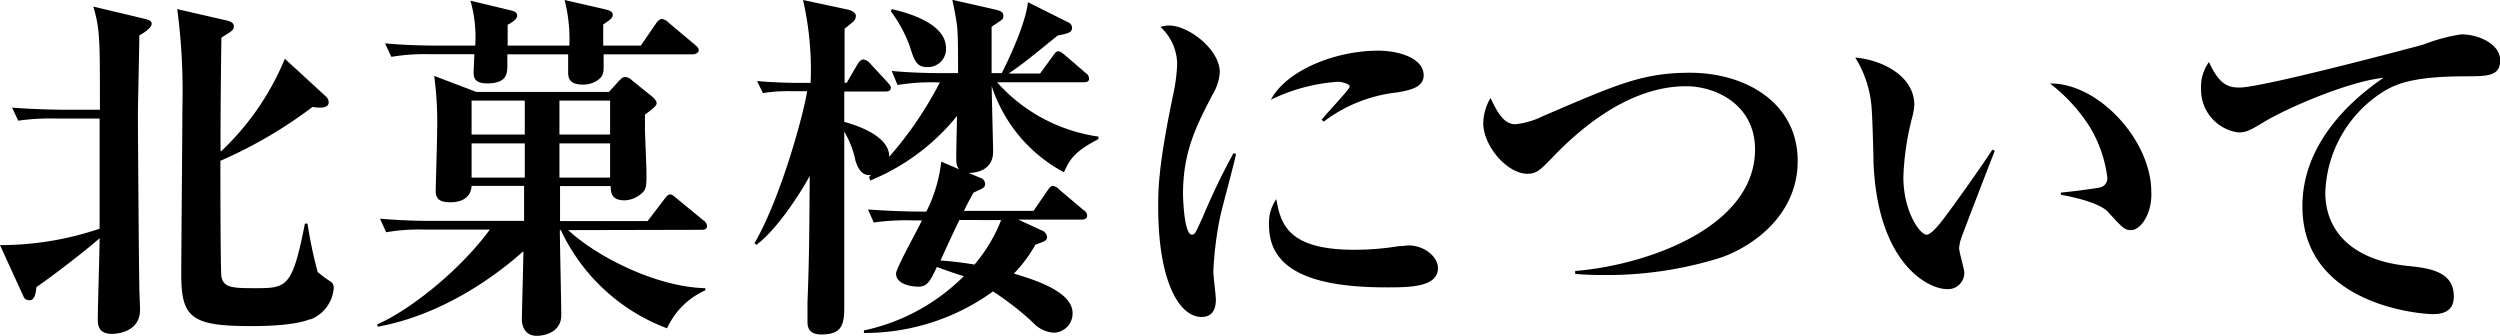
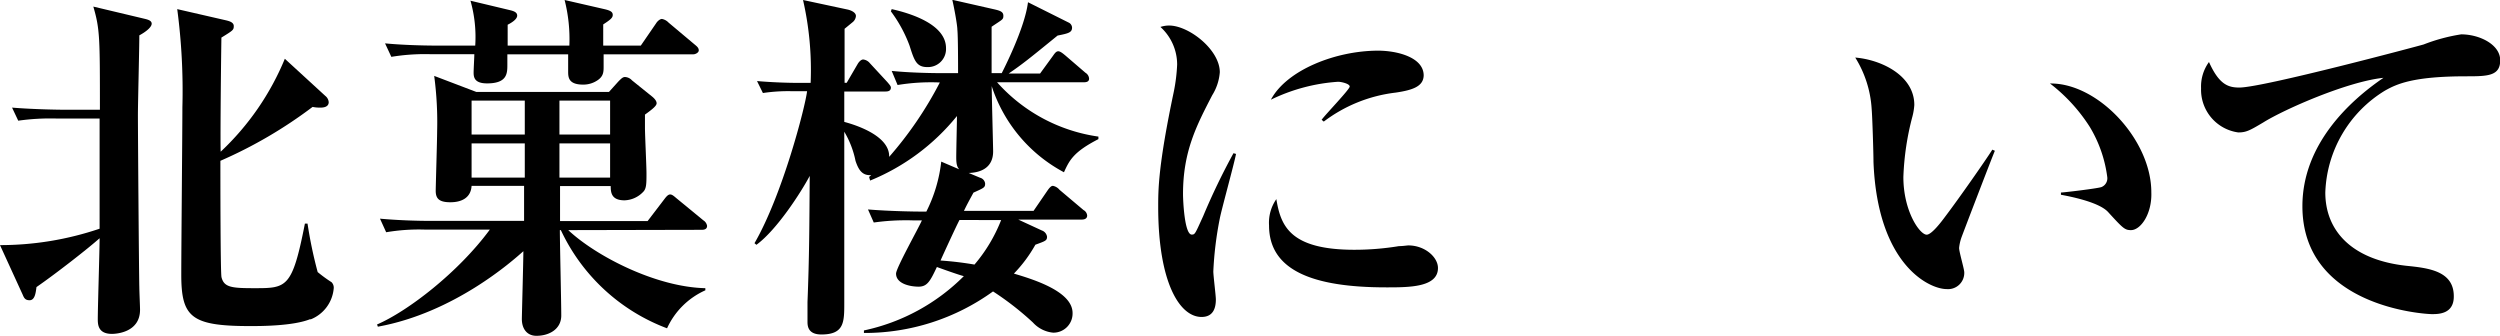
<svg xmlns="http://www.w3.org/2000/svg" width="246.72" height="33.19" viewBox="0 0 246.72 33.19">
  <g id="レイヤー_2" data-name="レイヤー 2">
    <g id="文字">
      <path d="M13.75,3.49c0,1.26-.14,6.73-.14,7.85,0,1.62.1,15.44.14,17,0,.36.07,1.91.07,2.23,0,2.27-2.41,2.38-2.77,2.38-1.33,0-1.4-.86-1.4-1.44,0-1.26.18-6.84.18-8-1.12,1-4.25,3.45-6.23,4.82-.07.51-.14,1.3-.68,1.3s-.58-.36-.76-.72L0,24.19a30.6,30.6,0,0,0,9.83-1.62c0-5.58,0-6.19,0-10.87H5.69a22.66,22.66,0,0,0-3.89.21l-.61-1.29c2.19.18,4.75.21,5.14.21H9.86c0-7.12,0-7.95-.65-10.18l5,1.19c.44.1.76.21.76.5S14.54,3.06,13.75,3.49Zm16.88,28c-1.69.69-4.93.69-5.94.69-5.83,0-6.8-.87-6.8-5.08,0-2.63.11-14.18.11-16.52A61.22,61.22,0,0,0,17.49.9L22.28,2c.29.07.79.18.79.57S23,3,21.85,3.71c-.07,4.75-.11,10.76-.07,11.26A26.34,26.34,0,0,0,28.11,5.8l4,3.67a.87.87,0,0,1,.33.61c0,.54-.65.54-.83.54s-.43,0-.76-.07a44.62,44.62,0,0,1-9.1,5.32c0,1.34,0,11.09.11,11.49.25,1,1,1.08,3.23,1.08,3.21,0,3.75,0,5-6.37h.26a43.31,43.31,0,0,0,1,4.78,13.74,13.74,0,0,0,1.37,1,.77.77,0,0,1,.21.65A3.62,3.62,0,0,1,30.63,31.53Z" />
      <path d="M56.08,22.71c2.73,2.56,8.64,5.62,13.53,5.73l0,.21a7.51,7.51,0,0,0-3.78,3.75,18.9,18.9,0,0,1-10.48-9.69h-.1c0,1.19.14,7.09.14,8.43s-1.19,2-2.45,2c-.93,0-1.44-.69-1.44-1.66,0-.36.15-5.79.15-6.69-1.12,1-6.84,6.08-14.36,7.45l-.08-.22c3-1.29,8-5.11,11.13-9.36H42a19.24,19.24,0,0,0-3.89.26l-.61-1.34c1.66.15,3.49.22,5.15.22h9.07c0-1.66,0-1.84,0-3.46H46.54c-.07,1.19-1,1.62-2.09,1.62S43,19.62,43,18.83c0-.44.14-5,.14-5.87a34.52,34.52,0,0,0-.29-5.47L47,9.07h13.1l.9-1c.32-.33.47-.47.68-.47a1,1,0,0,1,.69.33l2,1.61c.18.15.43.4.43.65s-.4.58-1.15,1.12c0,.36,0,1,0,1.33,0,.65.15,3.74.15,4.46,0,1,0,1.52-.33,1.84a2.65,2.65,0,0,1-1.83.83c-1.3,0-1.37-.76-1.37-1.41h-5v1.34c0,.32,0,1.8,0,2.12h8.64l1.65-2.16c.19-.25.37-.47.58-.47s.43.22.65.4l2.63,2.16a.79.79,0,0,1,.36.54c0,.36-.33.39-.54.39ZM56.19,4.5A15.71,15.71,0,0,0,55.72,0l3.92.9c.61.14.83.28.83.57s-.22.47-.94.94V4.5h3.71l1.51-2.2c.11-.18.36-.43.58-.43a1.22,1.22,0,0,1,.65.36l2.62,2.2c.22.18.36.32.36.54s-.32.39-.54.39H59.57c0,.26,0,.69,0,1.19s0,.94-.54,1.33a2.49,2.49,0,0,1-1.48.47c-1.48,0-1.48-.75-1.48-1.33,0-.4,0-1.19,0-1.66h-6v1c0,.87,0,1.87-2,1.87-1.26,0-1.33-.61-1.33-1.08,0-.28.07-1.54.07-1.8H42.54a20.33,20.33,0,0,0-3.92.26L38,4.28c1.55.15,3.57.22,5.15.22H46.9A13.16,13.16,0,0,0,46.43.07L50.32,1c.47.11.72.25.72.54s-.36.61-.94.9V4.5Zm-4.4,8.78V9.93H46.54v3.35Zm0,4.25V14.15H46.54v3.38Zm3.42-7.6v3.35h5V9.93Zm0,4.22v3.38h5V14.15Z" />
      <path d="M105,17a14.81,14.81,0,0,1-7.13-8.5c0,.87.14,5.94.14,6.44,0,1.52-1.08,2.09-2.41,2.13l1.12.47a.67.67,0,0,1,.5.57c0,.4-.11.43-1.15.9-.47.87-.65,1.19-.94,1.8H102l1.37-2c.25-.36.4-.47.54-.47a1.12,1.12,0,0,1,.65.39l2.37,2a.68.68,0,0,1,.36.54c0,.32-.28.4-.54.4h-6.26l2.34,1.08a.77.77,0,0,1,.5.61c0,.39-.17.43-1.15.79A13.65,13.65,0,0,1,100.06,27c1.94.58,5.79,1.76,5.79,3.89a1.89,1.89,0,0,1-1.91,1.94,3.08,3.08,0,0,1-2-1A28.86,28.86,0,0,0,98,28.76a21.63,21.63,0,0,1-12.74,4.1v-.25a19.72,19.72,0,0,0,9.86-5.36c-.36-.07-2.37-.79-2.66-.9-.65,1.37-.94,1.94-1.8,1.94S88.43,28,88.43,27c0-.54,2.19-4.43,2.55-5.25h-.86a22.66,22.66,0,0,0-3.89.21l-.57-1.29c2.19.18,4.71.21,5.11.21h.65a14.51,14.51,0,0,0,1.47-4.93l1.77.76c-.18-.22-.29-.44-.29-1.16s.07-3.49.07-4.1a21.41,21.41,0,0,1-8.57,6.37l-.1-.36.21-.18c-.9.07-1.26-.54-1.55-1.4A9.11,9.11,0,0,0,83.32,13c0,2.66,0,14.51,0,16.88,0,1.91,0,3.13-2.26,3.13-1.37,0-1.37-.9-1.37-1.29,0-.07,0-.79,0-1.91.18-4.54.18-7.27.22-12.45-.86,1.62-3.24,5.32-5.26,6.8L74.46,24c2.77-4.79,5-13.43,5.19-15H78.13a16.66,16.66,0,0,0-2.84.18L74.71,8c1.62.14,3.24.18,4.07.18H80A31,31,0,0,0,79.25,0l4.39.94c.33.07.83.28.83.64a.87.87,0,0,1-.29.58l-.83.68c0,.83,0,4.58,0,5.33h.21L84.65,6.3c.11-.18.32-.43.54-.43a1,1,0,0,1,.65.36L87.57,8.1c.21.25.35.4.35.54,0,.36-.32.39-.54.39H83.32v3c.5.14,4.5,1.18,4.43,3.45a36.72,36.72,0,0,0,5-7.34,20.16,20.16,0,0,0-4.17.25L88,7c2.2.22,4.75.22,5.15.22h1.4c0-.83,0-3.68-.07-4.29,0-.43-.29-2.05-.5-2.95l4.14.94c.61.14.9.25.9.64s-.11.36-1.16,1.08c0,1.88,0,2.52,0,4.58h1c.14-.29,2.27-4.4,2.59-7l4,2a.58.58,0,0,1,.35.5c0,.5-.39.58-1.43.79-2.92,2.38-3.46,2.81-4.83,3.75h3.1l1.26-1.73c.18-.25.32-.47.54-.47s.54.29.68.4l2,1.72a.73.73,0,0,1,.36.58c0,.32-.29.36-.54.36H98.4a16.49,16.49,0,0,0,10,5.36v.25C105.92,15,105.53,15.84,105,17ZM91.52,6.62c-1.08,0-1.29-.64-1.76-2.12a13.42,13.42,0,0,0-1.84-3.38L88,.9c1.91.43,5.36,1.51,5.36,3.85A1.78,1.78,0,0,1,91.52,6.62Zm3.17,15.09c-.29.54-1.58,3.34-1.87,4a32.88,32.88,0,0,1,3.35.4,15.45,15.45,0,0,0,2.63-4.39Z" />
      <path d="M120.38,21.56a34.55,34.55,0,0,0-.64,5.22c0,.43.25,2.38.25,2.77,0,.79-.22,1.73-1.41,1.73-2.19,0-4.28-3.46-4.28-10.87,0-1.69,0-4.07,1.55-11.41a17.13,17.13,0,0,0,.32-2.63,5,5,0,0,0-1.65-3.71,2.7,2.7,0,0,1,.86-.14c1.94,0,5,2.38,5,4.61a5,5,0,0,1-.75,2.27c-1.55,3-2.88,5.54-2.88,9.75,0,.61.14,4,.86,4,.33,0,.33-.07,1.12-1.8a65.87,65.87,0,0,1,3-6.23l.25.07C121.79,16.2,120.56,20.63,120.38,21.56Zm16.42,6.8c-7.27,0-11.56-1.69-11.56-6.11a4.08,4.08,0,0,1,.72-2.6c.43,2.6,1.3,5,7.71,5a27.08,27.08,0,0,0,4.39-.36c.39,0,.79-.07.93-.07,1.62,0,2.92,1.15,2.92,2.23C141.91,28.36,139.06,28.36,136.8,28.36Zm.93-19.22A14.55,14.55,0,0,0,130.64,12l-.21-.18c.39-.54,2.77-3,2.77-3.28s-.83-.47-1.15-.47a17.8,17.8,0,0,0-6.63,1.77C127,6.88,131.87,5,136,5c1.87,0,4.5.65,4.5,2.45C140.47,8.53,139.42,8.89,137.73,9.14Z" />
-       <path d="M169.74,25.45a37.5,37.5,0,0,1-11.62,1.69c-.4,0-1.44,0-2.67-.11v-.29c6.84-.54,17.75-4.21,17.75-12,0-4.39-3.85-6.23-6.8-6.23-5.4,0-10.19,3.85-13.32,7.16-1,1-1.37,1.48-2.34,1.48-2,0-4.36-2.74-4.36-5a5.07,5.07,0,0,1,.72-2.48c.69,1.47,1.33,2.59,2.45,2.59a7.94,7.94,0,0,0,2.7-.79c7.38-3.17,9.86-4.29,14.54-4.29,5.47,0,10.62,2.95,10.62,8.71C177.41,21.42,172.66,24.48,169.74,25.45Z" />
      <path d="M193.56,23.47a4.41,4.41,0,0,0-.22,1c0,.39.51,2.08.51,2.41a1.6,1.6,0,0,1-1.73,1.65c-1.76,0-6.84-2.44-7.23-12.56,0-.83-.11-4.46-.18-5.22a10.78,10.78,0,0,0-1.62-5.07c2.55.21,5.83,1.76,5.83,4.68a6.11,6.11,0,0,1-.18,1.11,26.8,26.8,0,0,0-.9,6c0,3.38,1.62,5.69,2.3,5.69.47,0,1.37-1.16,1.87-1.84,1.23-1.62,3.93-5.47,4.61-6.55l.25.11C196.58,15.55,193.6,23.33,193.56,23.47Zm16.74-.76c-.61,0-.79-.18-2.27-1.8-.94-1-3.85-1.54-4.64-1.69V19c.28,0,3.63-.4,4-.54a.93.93,0,0,0,.57-1,12.7,12.7,0,0,0-1.72-4.93,16.66,16.66,0,0,0-3.93-4.29c4.72-.07,10,5.55,10,10.73C212.39,21.09,211.27,22.71,210.3,22.71Z" />
      <path d="M221,8.64c2.34,0,17.82-4.14,18.18-4.25a17.53,17.53,0,0,1,3.71-1c1.8,0,3.85,1,3.85,2.56s-1.26,1.58-3.35,1.58c-5.22,0-6.84.75-8,1.4A12.25,12.25,0,0,0,229.48,19c0,3.67,2.48,6.62,8,7.23,2.16.22,4.68.5,4.68,3C242.18,31,240.64,31,240,31s-12.78-.68-12.78-10.65c0-6.12,4.68-10.41,8-12.67-3.53.36-9.75,3.09-11.84,4.39-1.33.79-1.69,1-2.49,1a4.25,4.25,0,0,1-3.67-4.36A4.11,4.11,0,0,1,218,6.12C219,8.35,219.9,8.64,221,8.64Z" />
    </g>
  </g>
</svg>